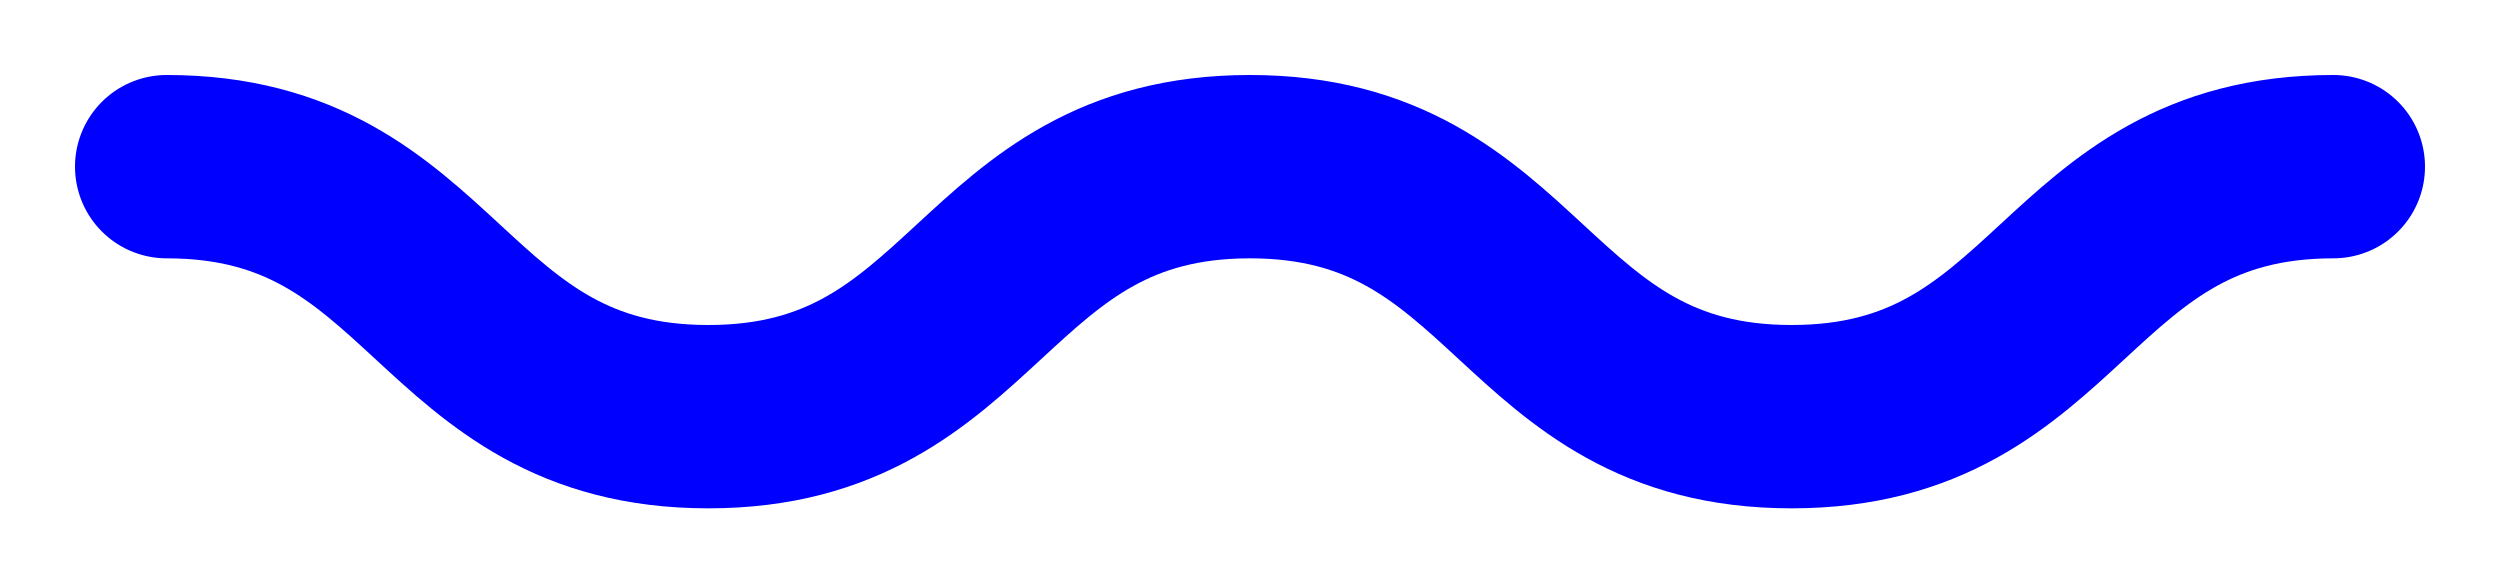
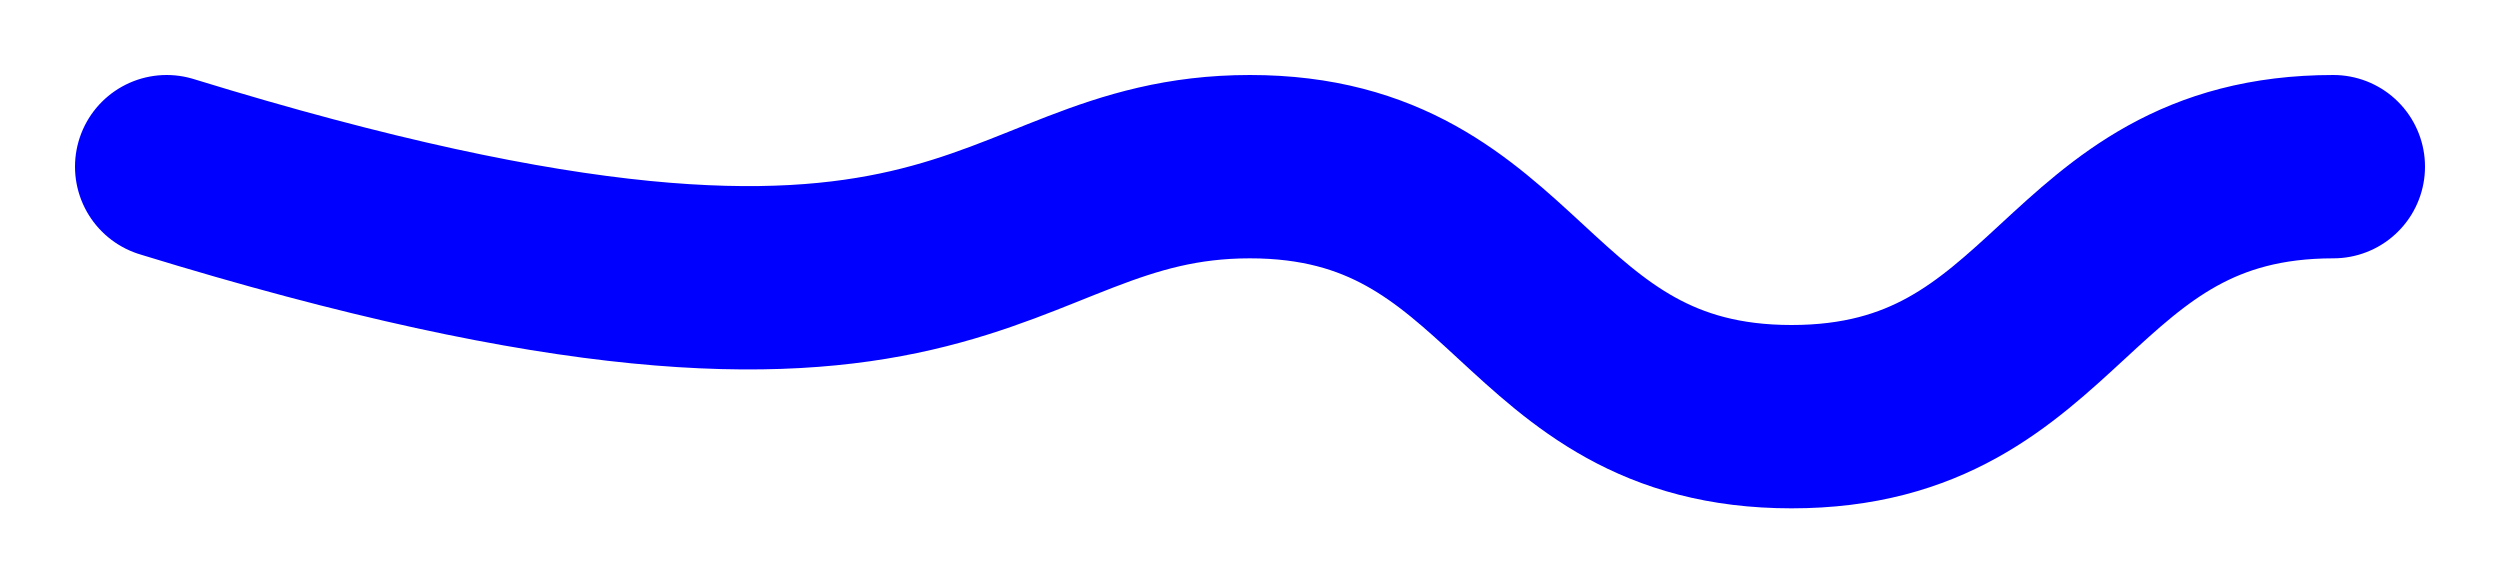
<svg xmlns="http://www.w3.org/2000/svg" width="30px" height="7px" viewBox="0 0 30 7" version="1.1">
  <title>Stroke 1</title>
  <desc>Created with Sketch.</desc>
  <defs />
  <g id="Page-1" stroke="none" stroke-width="1" fill="none" fill-rule="evenodd" stroke-linecap="round">
    <g id="wave" transform="translate(-1, -12)" stroke="#0000FF" stroke-width="2.2">
-       <path d="M3,14 C6.25,14 6.25,17 9.5,17 C12.749,17 12.749,14 15.999,14 C19.249,14 19.249,17 22.499,17 C25.75,17 25.75,14 29,14" id="Stroke-1" />
+       <path d="M3,14 C12.749,17 12.749,14 15.999,14 C19.249,14 19.249,17 22.499,17 C25.75,17 25.75,14 29,14" id="Stroke-1" />
    </g>
  </g>
</svg>